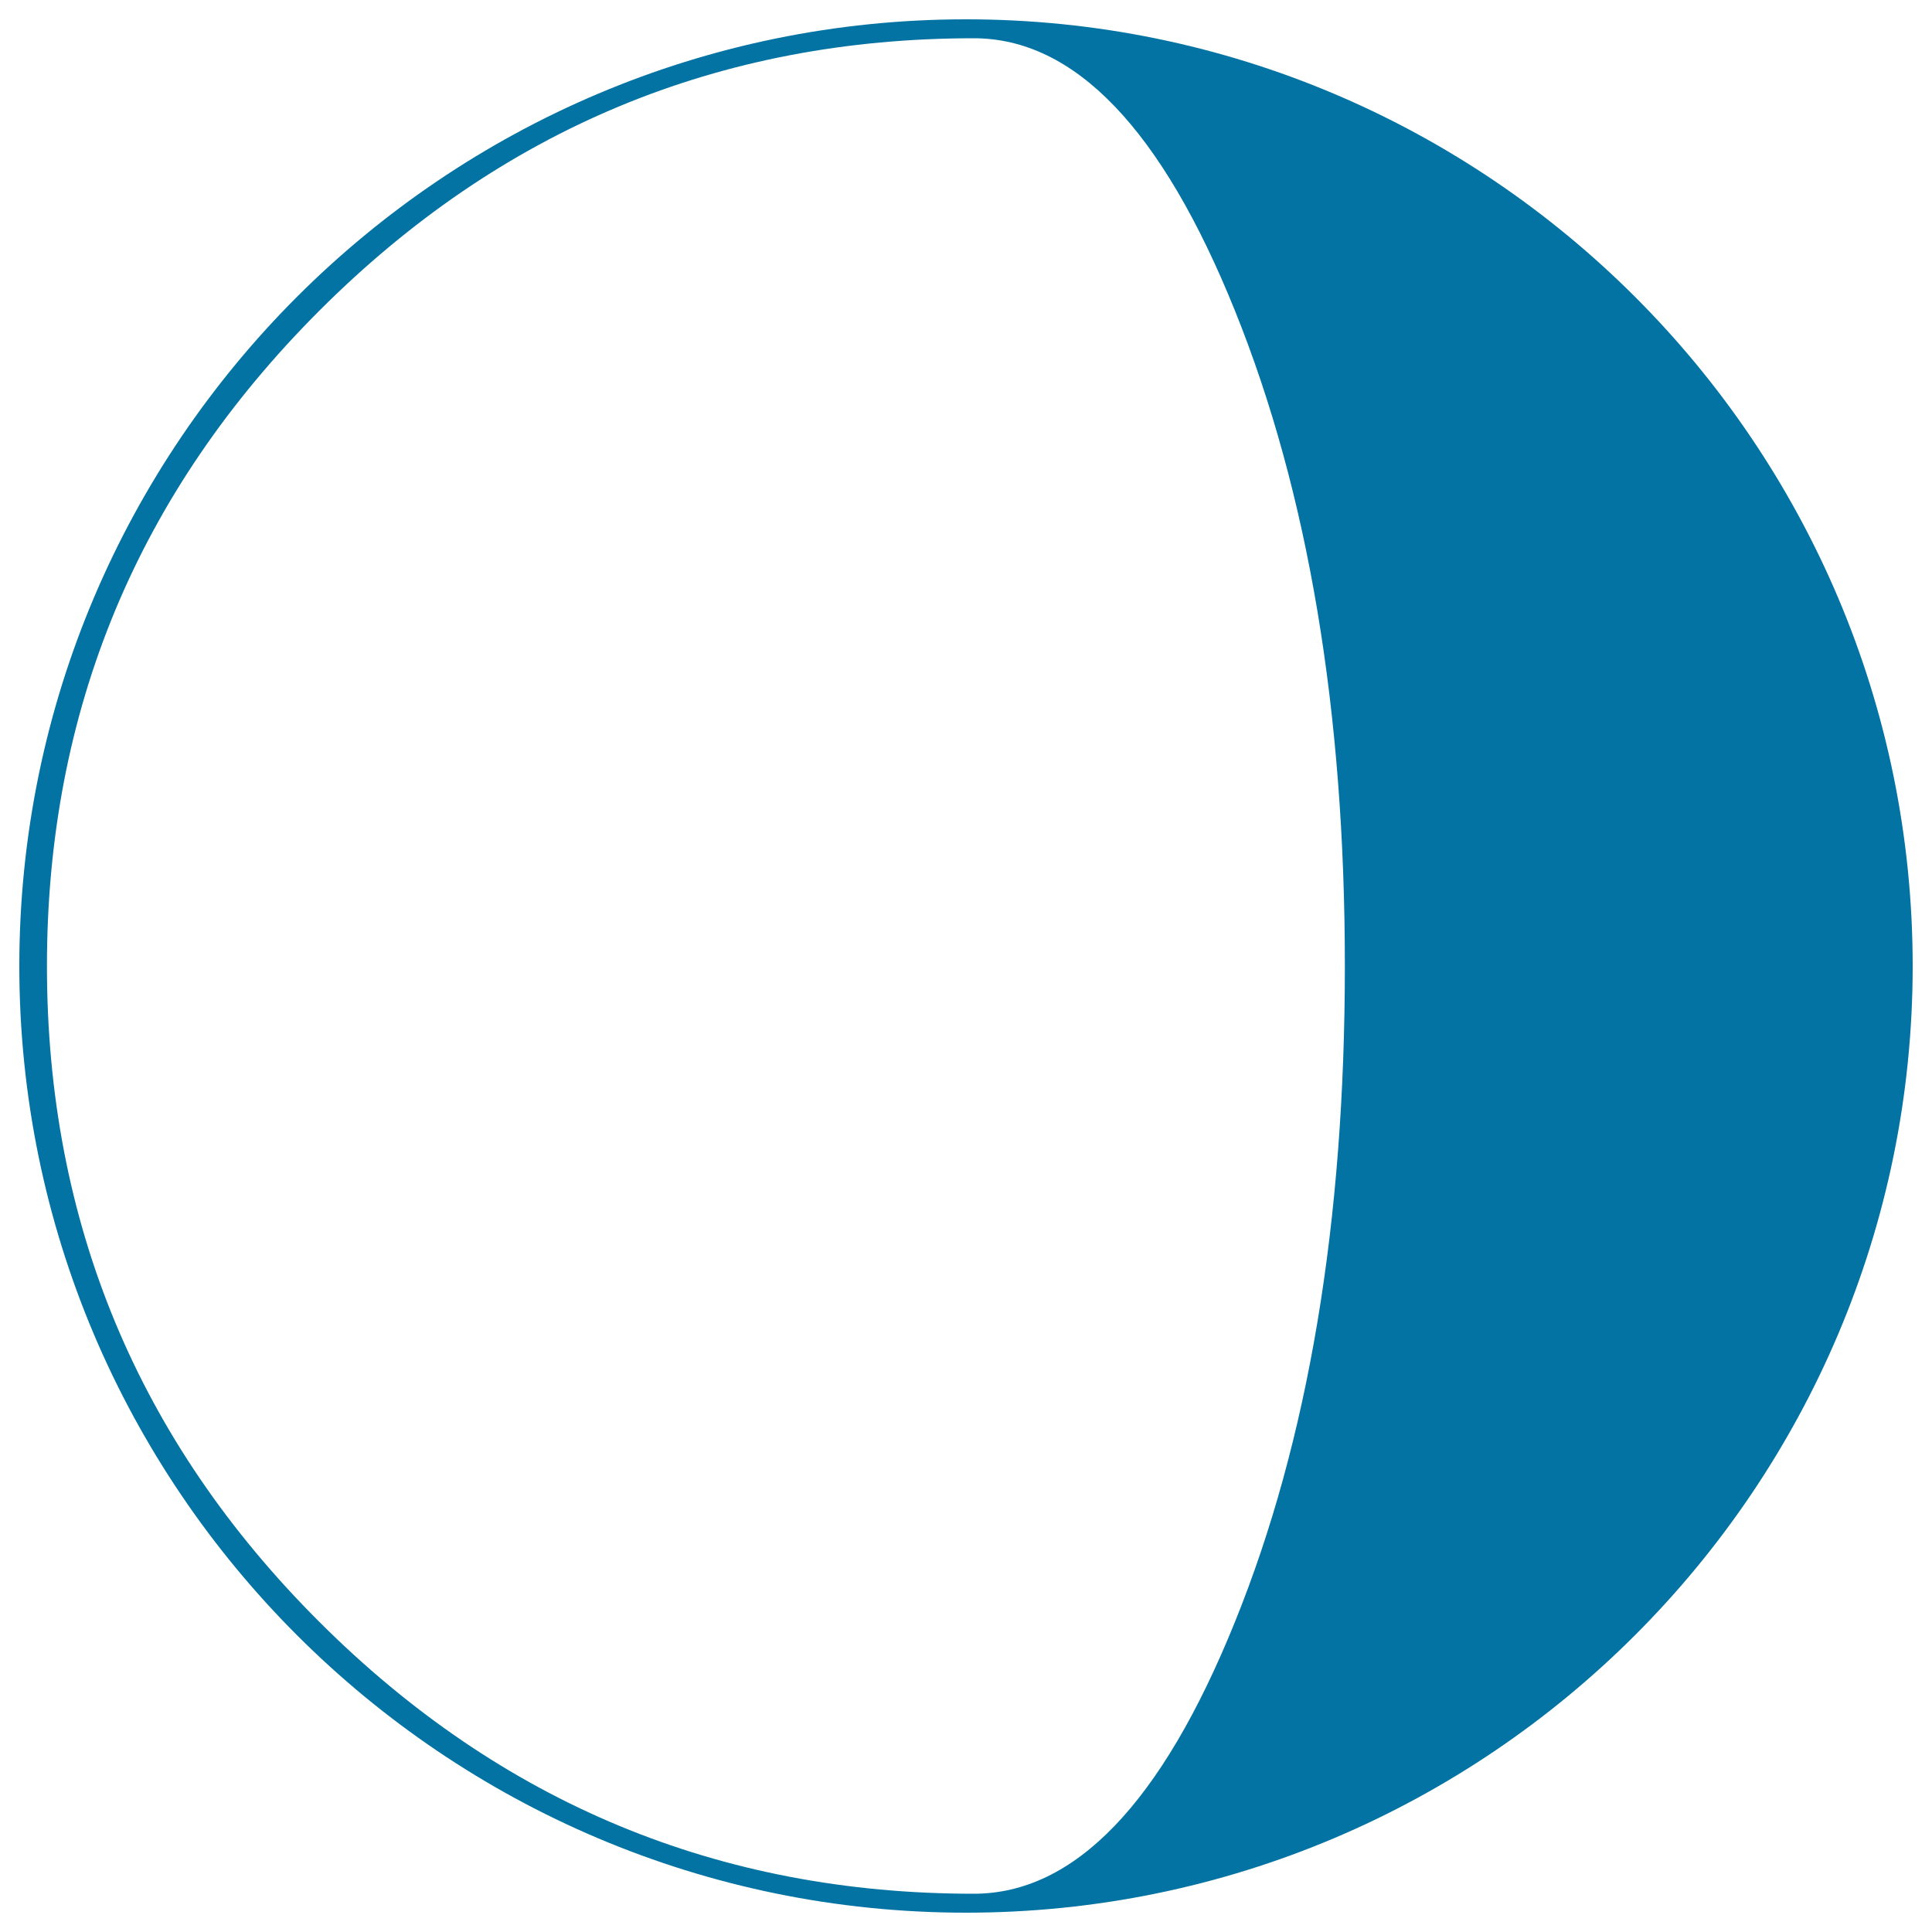
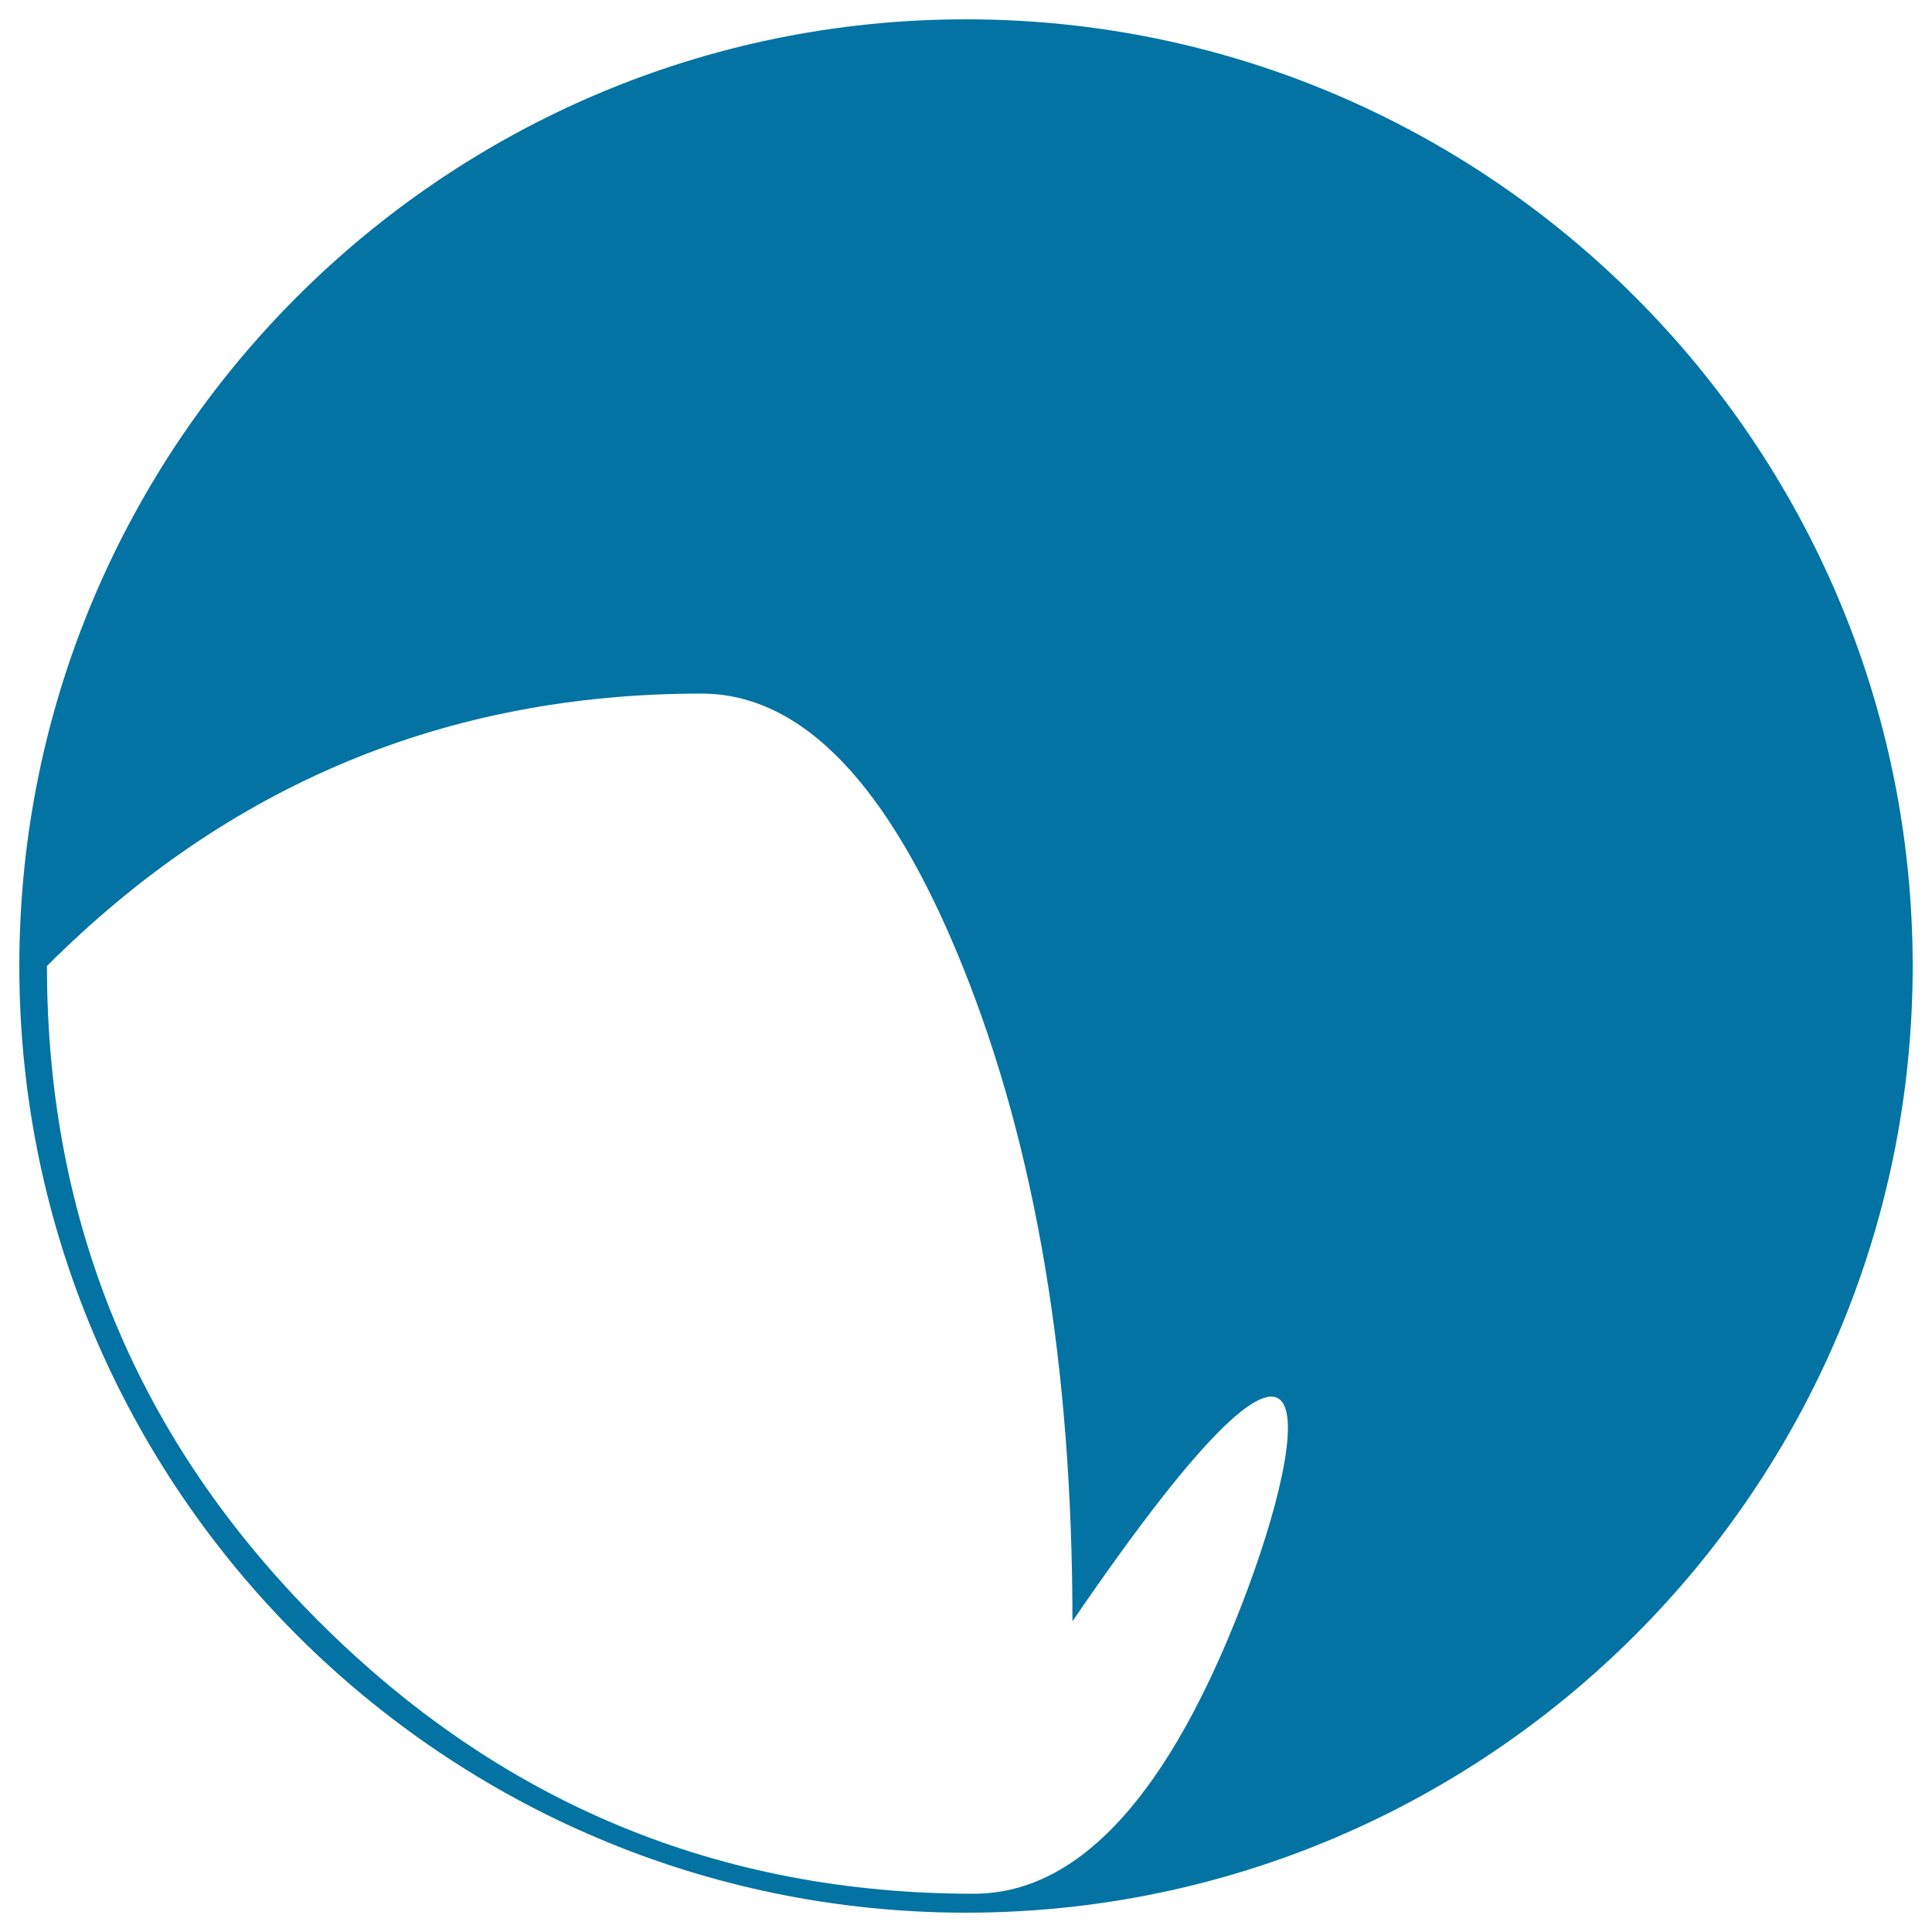
<svg xmlns="http://www.w3.org/2000/svg" viewBox="0 0 1000 1000" style="fill:#0273a2">
  <title>Moon Phase Symbol SVG icon</title>
  <g>
-     <path d="M500,10C229.8,10,10,229.8,10,500c0,270.2,219.8,490,490,490s490-219.8,490-490C990,229.8,770.2,10,500,10z M639.2,839.5c-37.9,93.8-83,140.7-135.2,140.7c-131.8,0-244.7-46.9-338.7-140.7c-94-93.8-141-207-141-339.5c0-132.1,47-245.2,141-339.2c94-94,206.9-141,338.7-141c52.2,0,97.3,47,135.2,141c37.9,94,56.9,207.1,56.9,339.2C696.1,632.5,677.2,745.7,639.2,839.5z" />
+     <path d="M500,10C229.8,10,10,229.8,10,500c0,270.2,219.8,490,490,490s490-219.8,490-490C990,229.8,770.2,10,500,10z M639.2,839.5c-37.9,93.8-83,140.7-135.2,140.7c-131.8,0-244.7-46.9-338.7-140.7c-94-93.8-141-207-141-339.5c94-94,206.9-141,338.7-141c52.2,0,97.3,47,135.2,141c37.9,94,56.9,207.1,56.9,339.2C696.1,632.5,677.2,745.7,639.2,839.5z" />
  </g>
</svg>